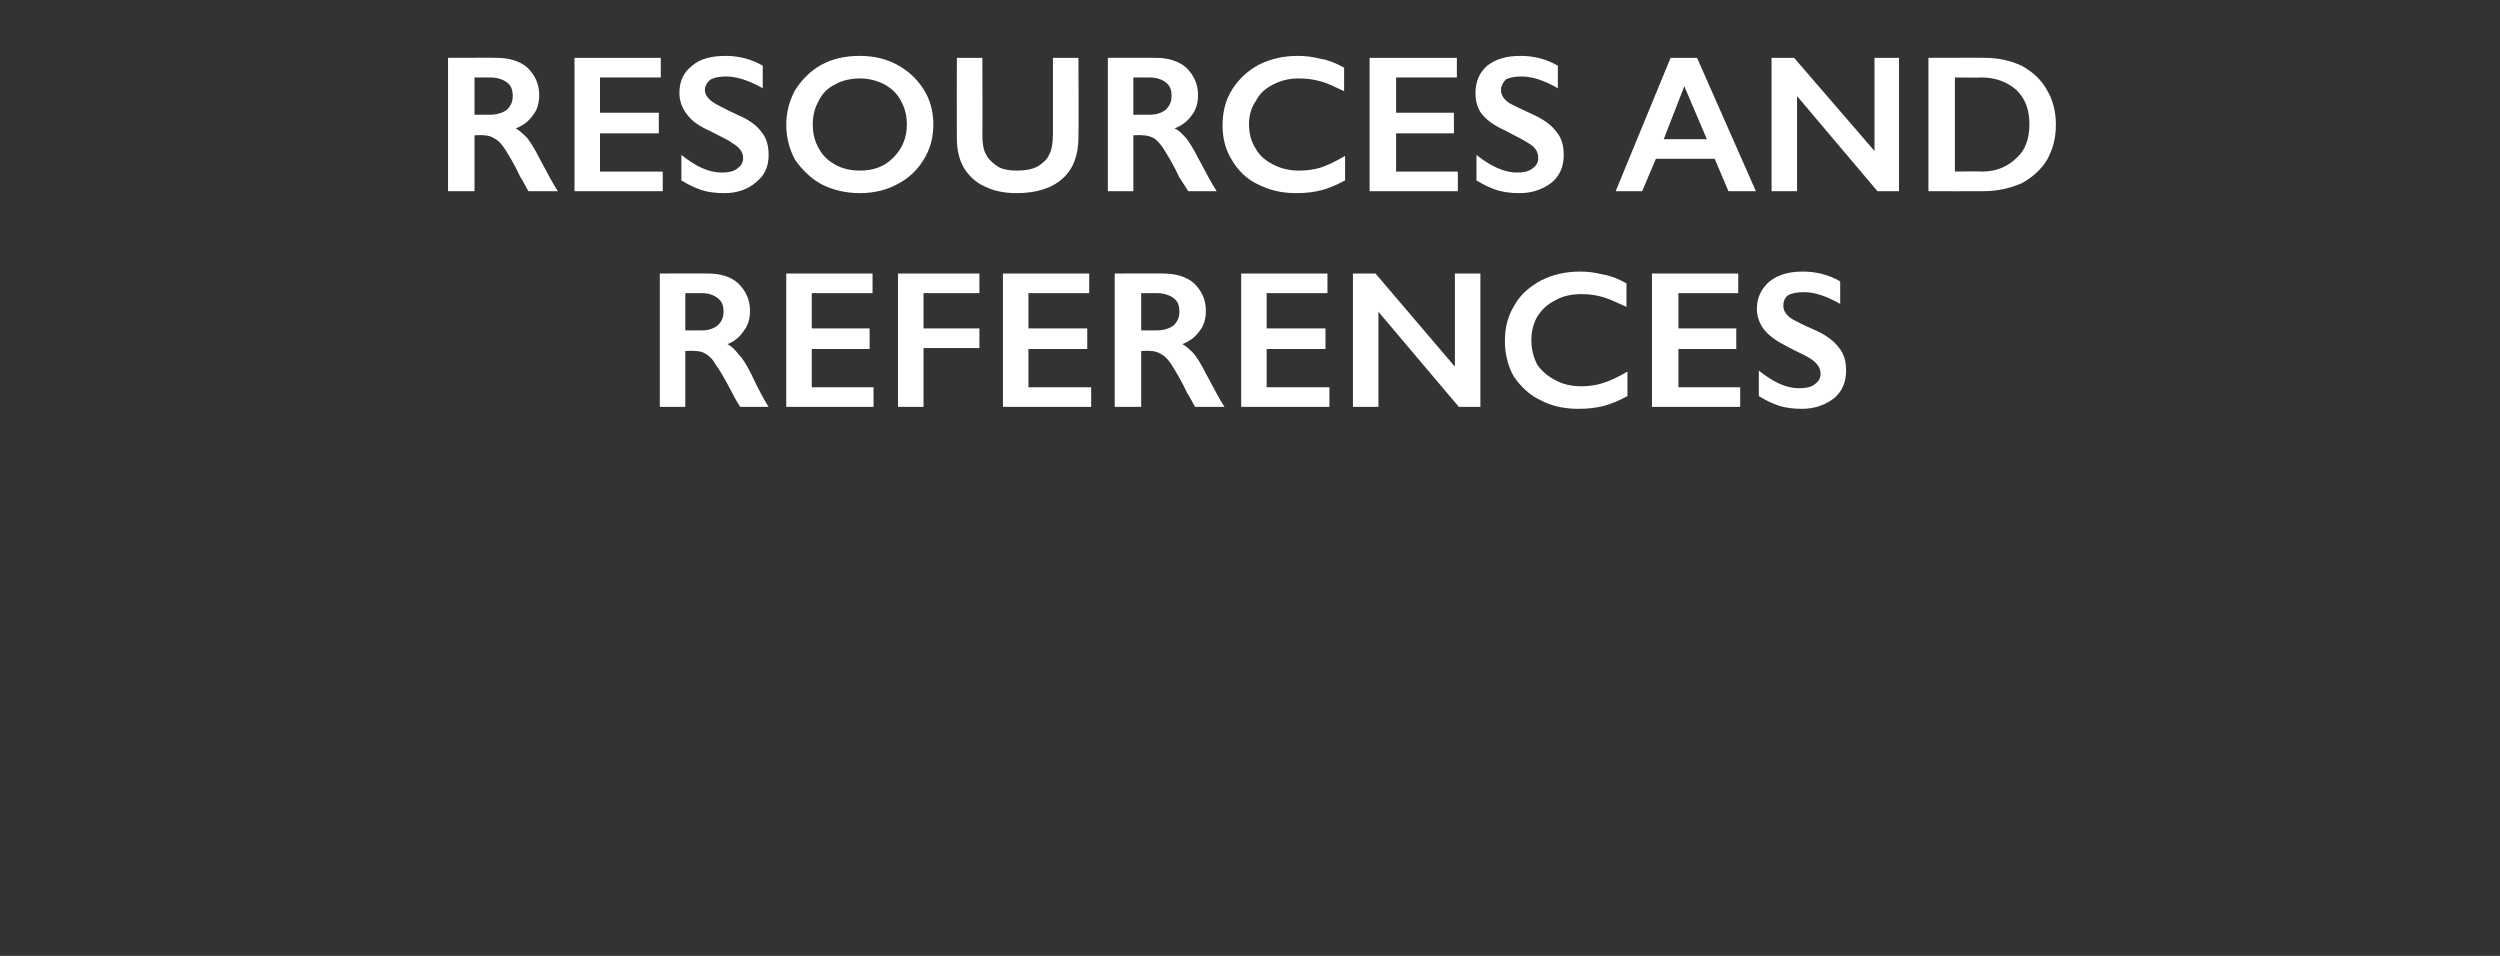
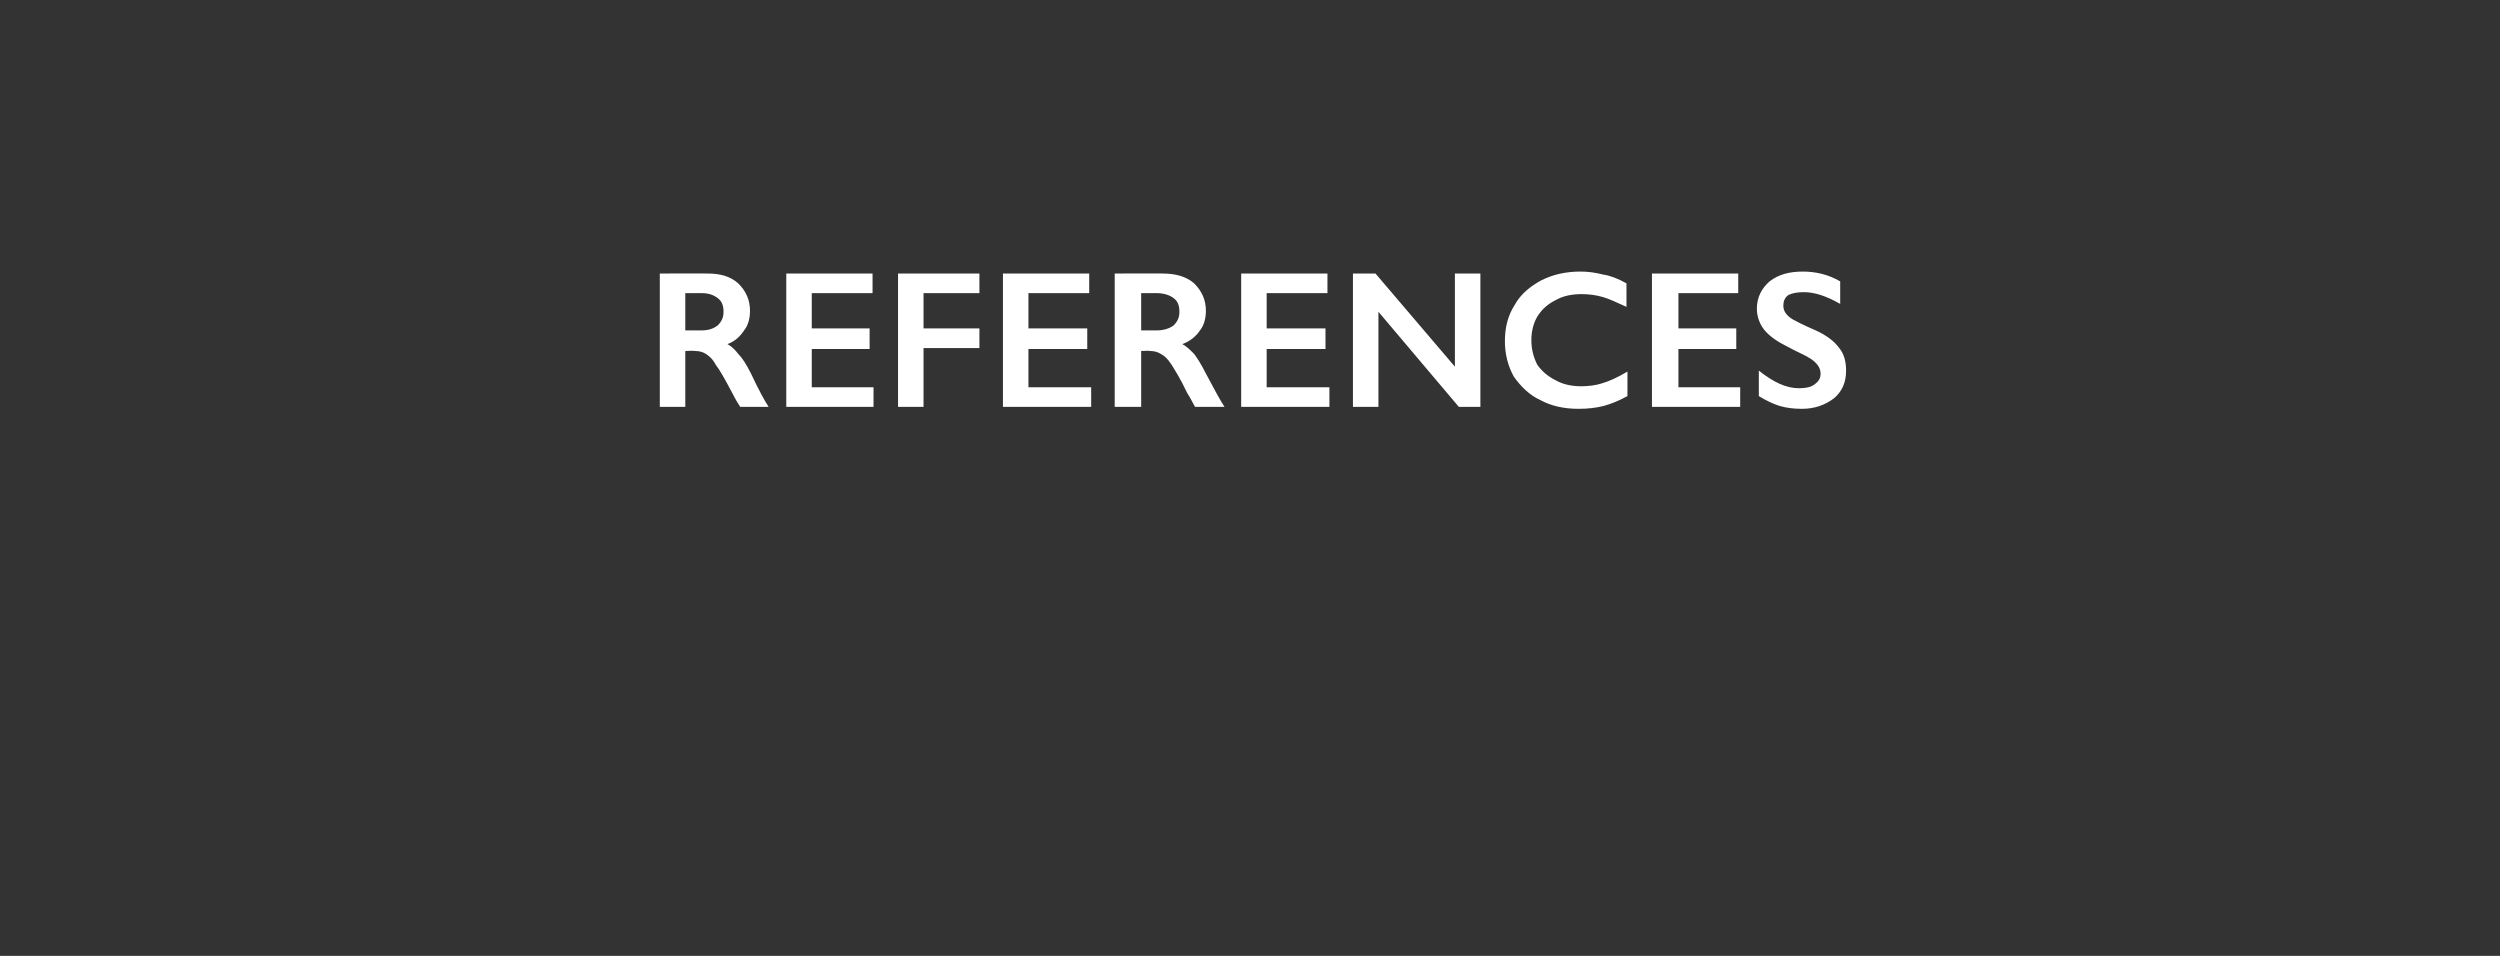
<svg xmlns="http://www.w3.org/2000/svg" version="1.1" width="255px" height="97.5px" viewBox="0 -5 255 97.5" style="top:-5px">
  <rect x="0" y="-5" width="255" height="97.5" fill="#333333" stroke="none" />
  <desc>resources and references</desc>
  <defs />
  <g id="Polygon115049">
    <path d="M 72.2 22.9 C 73.5 22.9 74.5 23.2 75.3 23.9 C 76.1 24.7 76.5 25.6 76.5 26.7 C 76.5 27.5 76.3 28.2 75.9 28.7 C 75.5 29.3 75 29.8 74.2 30.1 C 74.6 30.3 75 30.7 75.3 31.1 C 75.7 31.5 76.1 32.1 76.6 33.1 C 77.4 34.8 78 35.9 78.4 36.5 C 78.4 36.5 75.5 36.5 75.5 36.5 C 75.3 36.2 75 35.7 74.7 35.1 C 73.9 33.6 73.4 32.7 73 32.2 C 72.7 31.6 72.3 31.3 72 31.1 C 71.7 30.9 71.3 30.8 70.9 30.8 C 70.88 30.76 69.9 30.8 69.9 30.8 L 69.9 36.5 L 67.3 36.5 L 67.3 22.9 C 67.3 22.9 72.2 22.88 72.2 22.9 Z M 71.6 28.7 C 72.3 28.7 72.8 28.5 73.2 28.2 C 73.6 27.8 73.8 27.4 73.8 26.8 C 73.8 26.1 73.6 25.7 73.2 25.4 C 72.8 25.1 72.3 24.9 71.6 24.9 C 71.57 24.9 69.9 24.9 69.9 24.9 L 69.9 28.7 C 69.9 28.7 71.61 28.7 71.6 28.7 Z M 89 22.9 L 89 24.9 L 82.8 24.9 L 82.8 28.5 L 88.7 28.5 L 88.7 30.6 L 82.8 30.6 L 82.8 34.5 L 89.1 34.5 L 89.1 36.5 L 80.2 36.5 L 80.2 22.9 L 89 22.9 Z M 99.9 22.9 L 99.9 24.9 L 94.2 24.9 L 94.2 28.5 L 99.9 28.5 L 99.9 30.5 L 94.2 30.5 L 94.2 36.5 L 91.6 36.5 L 91.6 22.9 L 99.9 22.9 Z M 111.1 22.9 L 111.1 24.9 L 104.9 24.9 L 104.9 28.5 L 110.9 28.5 L 110.9 30.6 L 104.9 30.6 L 104.9 34.5 L 111.3 34.5 L 111.3 36.5 L 102.3 36.5 L 102.3 22.9 L 111.1 22.9 Z M 118.6 22.9 C 119.9 22.9 121 23.2 121.8 23.9 C 122.6 24.7 123 25.6 123 26.7 C 123 27.5 122.8 28.2 122.4 28.7 C 122 29.3 121.4 29.8 120.6 30.1 C 121 30.3 121.4 30.7 121.8 31.1 C 122.1 31.5 122.5 32.1 123 33.1 C 123.9 34.8 124.5 35.9 124.9 36.5 C 124.9 36.5 121.9 36.5 121.9 36.5 C 121.7 36.2 121.5 35.7 121.1 35.1 C 120.4 33.6 119.8 32.7 119.5 32.2 C 119.1 31.6 118.8 31.3 118.4 31.1 C 118.1 30.9 117.7 30.8 117.3 30.8 C 117.32 30.76 116.4 30.8 116.4 30.8 L 116.4 36.5 L 113.7 36.5 L 113.7 22.9 C 113.7 22.9 118.64 22.88 118.6 22.9 Z M 118 28.7 C 118.7 28.7 119.3 28.5 119.7 28.2 C 120.1 27.8 120.3 27.4 120.3 26.8 C 120.3 26.1 120.1 25.7 119.7 25.4 C 119.3 25.1 118.7 24.9 118 24.9 C 118 24.9 116.4 24.9 116.4 24.9 L 116.4 28.7 C 116.4 28.7 118.04 28.7 118 28.7 Z M 135.4 22.9 L 135.4 24.9 L 129.2 24.9 L 129.2 28.5 L 135.2 28.5 L 135.2 30.6 L 129.2 30.6 L 129.2 34.5 L 135.6 34.5 L 135.6 36.5 L 126.6 36.5 L 126.6 22.9 L 135.4 22.9 Z M 140.3 22.9 L 148.4 32.4 L 148.4 22.9 L 151 22.9 L 151 36.5 L 148.8 36.5 L 140.6 26.8 L 140.6 36.5 L 138 36.5 L 138 22.9 L 140.3 22.9 Z M 161.2 22.7 C 162 22.7 162.7 22.8 163.5 23 C 164.2 23.1 165 23.4 165.9 23.9 C 165.9 23.9 165.9 26.3 165.9 26.3 C 165 25.9 164.2 25.5 163.5 25.3 C 162.8 25.1 162.1 25 161.3 25 C 160.3 25 159.4 25.2 158.7 25.6 C 157.9 26 157.3 26.5 156.8 27.3 C 156.4 28 156.2 28.8 156.2 29.7 C 156.2 30.6 156.4 31.4 156.8 32.2 C 157.3 32.9 157.9 33.4 158.7 33.8 C 159.4 34.2 160.3 34.4 161.3 34.4 C 162 34.4 162.8 34.3 163.4 34.1 C 164.1 33.9 165 33.5 166 32.9 C 166 32.9 166 35.4 166 35.4 C 165.1 35.9 164.3 36.2 163.6 36.4 C 162.8 36.6 162 36.7 161 36.7 C 159.5 36.7 158.2 36.4 157.1 35.8 C 156 35.3 155.1 34.4 154.4 33.4 C 153.8 32.3 153.5 31.1 153.5 29.8 C 153.5 28.4 153.8 27.2 154.5 26.1 C 155.1 25 156.1 24.2 157.2 23.6 C 158.4 23 159.7 22.7 161.2 22.7 Z M 177.3 22.9 L 177.3 24.9 L 171.2 24.9 L 171.2 28.5 L 177.1 28.5 L 177.1 30.6 L 171.2 30.6 L 171.2 34.5 L 177.5 34.5 L 177.5 36.5 L 168.5 36.5 L 168.5 22.9 L 177.3 22.9 Z M 183.9 22.7 C 185.2 22.7 186.5 23 187.7 23.7 C 187.7 23.7 187.7 26 187.7 26 C 186.3 25.2 185.1 24.8 184 24.8 C 183.3 24.8 182.8 24.9 182.4 25.1 C 182 25.4 181.9 25.8 181.9 26.2 C 181.9 26.7 182.2 27.2 182.9 27.6 C 183.1 27.7 183.8 28.1 185.2 28.7 C 186.3 29.2 187.1 29.8 187.6 30.5 C 188.1 31.1 188.3 31.9 188.3 32.8 C 188.3 34 187.9 34.9 187.1 35.6 C 186.2 36.3 185.1 36.7 183.8 36.7 C 182.9 36.7 182.2 36.6 181.5 36.4 C 180.9 36.2 180.2 35.9 179.4 35.4 C 179.4 35.4 179.4 32.8 179.4 32.8 C 180.9 34 182.2 34.6 183.5 34.6 C 184.2 34.6 184.7 34.5 185.1 34.2 C 185.5 33.9 185.7 33.6 185.7 33.1 C 185.7 32.5 185.3 32 184.7 31.6 C 184.1 31.2 183.3 30.9 182.4 30.4 C 181.4 29.9 180.6 29.4 180 28.7 C 179.5 28.1 179.2 27.3 179.2 26.5 C 179.2 25.3 179.7 24.4 180.5 23.7 C 181.4 23 182.5 22.7 183.9 22.7 Z " stroke="none" fill="#fff" />
  </g>
  <g id="Polygon115048">
-     <path d="M 50.6 0.9 C 51.9 0.9 53 1.2 53.8 1.9 C 54.6 2.7 55 3.6 55 4.7 C 55 5.5 54.8 6.2 54.4 6.7 C 54 7.3 53.4 7.8 52.6 8.1 C 53 8.3 53.4 8.7 53.8 9.1 C 54.1 9.5 54.5 10.1 55 11.1 C 55.9 12.8 56.5 13.9 56.9 14.5 C 56.9 14.5 53.9 14.5 53.9 14.5 C 53.7 14.2 53.5 13.7 53.1 13.1 C 52.4 11.6 51.8 10.7 51.5 10.2 C 51.1 9.6 50.8 9.3 50.4 9.1 C 50.1 8.9 49.7 8.8 49.3 8.8 C 49.32 8.76 48.4 8.8 48.4 8.8 L 48.4 14.5 L 45.7 14.5 L 45.7 0.9 C 45.7 0.9 50.64 0.88 50.6 0.9 Z M 50 6.7 C 50.7 6.7 51.3 6.5 51.7 6.2 C 52.1 5.8 52.3 5.4 52.3 4.8 C 52.3 4.1 52.1 3.7 51.7 3.4 C 51.3 3.1 50.7 2.9 50 2.9 C 50 2.9 48.4 2.9 48.4 2.9 L 48.4 6.7 C 48.4 6.7 50.04 6.7 50 6.7 Z M 67.4 0.9 L 67.4 2.9 L 61.2 2.9 L 61.2 6.5 L 67.2 6.5 L 67.2 8.6 L 61.2 8.6 L 61.2 12.5 L 67.6 12.5 L 67.6 14.5 L 58.6 14.5 L 58.6 0.9 L 67.4 0.9 Z M 74 0.7 C 75.3 0.7 76.6 1 77.8 1.7 C 77.8 1.7 77.8 4 77.8 4 C 76.4 3.2 75.1 2.8 74.1 2.8 C 73.4 2.8 72.9 2.9 72.5 3.1 C 72.1 3.4 71.9 3.8 71.9 4.2 C 71.9 4.7 72.3 5.2 73 5.6 C 73.2 5.7 73.9 6.1 75.2 6.7 C 76.4 7.2 77.2 7.8 77.7 8.5 C 78.2 9.1 78.4 9.9 78.4 10.8 C 78.4 12 78 12.9 77.1 13.6 C 76.3 14.3 75.2 14.7 73.9 14.7 C 73 14.7 72.2 14.6 71.6 14.4 C 71 14.2 70.3 13.9 69.5 13.4 C 69.5 13.4 69.5 10.8 69.5 10.8 C 71 12 72.3 12.6 73.6 12.6 C 74.3 12.6 74.8 12.5 75.2 12.2 C 75.6 11.9 75.8 11.6 75.8 11.1 C 75.8 10.5 75.4 10 74.7 9.6 C 74.2 9.2 73.4 8.9 72.5 8.4 C 71.4 7.9 70.6 7.4 70.1 6.7 C 69.6 6.1 69.3 5.3 69.3 4.5 C 69.3 3.3 69.7 2.4 70.6 1.7 C 71.4 1 72.6 0.7 74 0.7 Z M 87.7 0.7 C 89.1 0.7 90.4 1 91.5 1.6 C 92.6 2.2 93.5 3 94.2 4.1 C 94.9 5.2 95.2 6.4 95.2 7.7 C 95.2 9 94.9 10.2 94.2 11.3 C 93.6 12.3 92.7 13.2 91.5 13.8 C 90.4 14.4 89.1 14.7 87.7 14.7 C 86.3 14.7 85 14.4 83.8 13.8 C 82.7 13.2 81.8 12.3 81.1 11.3 C 80.5 10.2 80.2 9 80.2 7.7 C 80.2 6.5 80.5 5.3 81.1 4.2 C 81.8 3.1 82.7 2.2 83.8 1.6 C 84.9 1 86.2 0.7 87.7 0.7 Z M 82.9 7.7 C 82.9 8.6 83.1 9.4 83.5 10.1 C 83.9 10.9 84.5 11.4 85.2 11.8 C 85.9 12.2 86.8 12.4 87.7 12.4 C 89.1 12.4 90.2 12 91.1 11.1 C 92 10.2 92.5 9.1 92.5 7.7 C 92.5 6.8 92.3 6 91.9 5.3 C 91.5 4.5 90.9 4 90.2 3.6 C 89.4 3.2 88.6 3 87.7 3 C 86.8 3 85.9 3.2 85.2 3.6 C 84.4 4 83.9 4.5 83.5 5.3 C 83.1 6 82.9 6.8 82.9 7.7 Z M 100.2 0.9 C 100.2 0.9 100.23 8.82 100.2 8.8 C 100.2 9.6 100.3 10.3 100.6 10.8 C 100.8 11.2 101.2 11.6 101.8 12 C 102.3 12.3 103 12.4 103.7 12.4 C 104.5 12.4 105.2 12.3 105.8 12 C 106.3 11.7 106.8 11.3 107 10.8 C 107.3 10.3 107.4 9.5 107.4 8.6 C 107.4 8.64 107.4 0.9 107.4 0.9 L 110 0.9 C 110 0.9 110.04 8.98 110 9 C 110 10.8 109.5 12.2 108.4 13.2 C 107.3 14.2 105.7 14.7 103.7 14.7 C 102.5 14.7 101.4 14.5 100.4 14 C 99.5 13.6 98.8 12.9 98.3 12.1 C 97.8 11.2 97.6 10.2 97.6 9.1 C 97.58 9.08 97.6 0.9 97.6 0.9 L 100.2 0.9 Z M 117.9 0.9 C 119.1 0.9 120.2 1.2 121 1.9 C 121.8 2.7 122.2 3.6 122.2 4.7 C 122.2 5.5 122 6.2 121.6 6.7 C 121.2 7.3 120.6 7.8 119.8 8.1 C 120.3 8.3 120.6 8.7 121 9.1 C 121.3 9.5 121.7 10.1 122.2 11.1 C 123.1 12.8 123.7 13.9 124.1 14.5 C 124.1 14.5 121.2 14.5 121.2 14.5 C 121 14.2 120.7 13.7 120.3 13.1 C 119.6 11.6 119 10.7 118.7 10.2 C 118.3 9.6 118 9.3 117.7 9.1 C 117.3 8.9 117 8.8 116.5 8.8 C 116.54 8.76 115.6 8.8 115.6 8.8 L 115.6 14.5 L 113 14.5 L 113 0.9 C 113 0.9 117.86 0.88 117.9 0.9 Z M 117.3 6.7 C 118 6.7 118.5 6.5 118.9 6.2 C 119.3 5.8 119.5 5.4 119.5 4.8 C 119.5 4.1 119.3 3.7 118.9 3.4 C 118.5 3.1 118 2.9 117.2 2.9 C 117.23 2.9 115.6 2.9 115.6 2.9 L 115.6 6.7 C 115.6 6.7 117.27 6.7 117.3 6.7 Z M 132.4 0.7 C 133.2 0.7 133.9 0.8 134.7 1 C 135.4 1.1 136.2 1.4 137.1 1.9 C 137.1 1.9 137.1 4.3 137.1 4.3 C 136.2 3.9 135.5 3.5 134.7 3.3 C 134 3.1 133.3 3 132.5 3 C 131.5 3 130.7 3.2 129.9 3.6 C 129.1 4 128.5 4.5 128.1 5.3 C 127.6 6 127.4 6.8 127.4 7.7 C 127.4 8.6 127.6 9.4 128.1 10.2 C 128.5 10.9 129.1 11.4 129.9 11.8 C 130.7 12.2 131.5 12.4 132.5 12.4 C 133.3 12.4 134 12.3 134.7 12.1 C 135.3 11.9 136.2 11.5 137.2 10.9 C 137.2 10.9 137.2 13.4 137.2 13.4 C 136.3 13.9 135.5 14.2 134.8 14.4 C 134 14.6 133.2 14.7 132.2 14.7 C 130.7 14.7 129.5 14.4 128.3 13.8 C 127.2 13.3 126.3 12.4 125.7 11.4 C 125 10.3 124.7 9.1 124.7 7.8 C 124.7 6.4 125 5.2 125.7 4.1 C 126.4 3 127.3 2.2 128.4 1.6 C 129.6 1 130.9 0.7 132.4 0.7 Z M 148.6 0.9 L 148.6 2.9 L 142.4 2.9 L 142.4 6.5 L 148.3 6.5 L 148.3 8.6 L 142.4 8.6 L 142.4 12.5 L 148.7 12.5 L 148.7 14.5 L 139.7 14.5 L 139.7 0.9 L 148.6 0.9 Z M 155.1 0.7 C 156.4 0.7 157.7 1 158.9 1.7 C 158.9 1.7 158.9 4 158.9 4 C 157.5 3.2 156.3 2.8 155.2 2.8 C 154.5 2.8 154 2.9 153.6 3.1 C 153.3 3.4 153.1 3.8 153.1 4.2 C 153.1 4.7 153.4 5.2 154.1 5.6 C 154.3 5.7 155.1 6.1 156.4 6.7 C 157.5 7.2 158.3 7.8 158.8 8.5 C 159.3 9.1 159.5 9.9 159.5 10.8 C 159.5 12 159.1 12.9 158.3 13.6 C 157.4 14.3 156.3 14.7 155 14.7 C 154.1 14.7 153.4 14.6 152.7 14.4 C 152.1 14.2 151.4 13.9 150.6 13.4 C 150.6 13.4 150.6 10.8 150.6 10.8 C 152.1 12 153.5 12.6 154.7 12.6 C 155.4 12.6 155.9 12.5 156.3 12.2 C 156.7 11.9 156.9 11.6 156.9 11.1 C 156.9 10.5 156.6 10 155.9 9.6 C 155.3 9.2 154.6 8.9 153.7 8.4 C 152.6 7.9 151.8 7.4 151.2 6.7 C 150.7 6.1 150.5 5.3 150.5 4.5 C 150.5 3.3 150.9 2.4 151.7 1.7 C 152.6 1 153.7 0.7 155.1 0.7 Z M 173.1 0.9 L 179.1 14.5 L 176.3 14.5 L 174.9 11.2 L 168.9 11.2 L 167.5 14.5 L 164.8 14.5 L 170.4 0.9 L 173.1 0.9 Z M 169.7 9.2 L 174.1 9.2 L 171.8 3.8 L 169.7 9.2 Z M 183 0.9 L 191.2 10.4 L 191.2 0.9 L 193.7 0.9 L 193.7 14.5 L 191.5 14.5 L 183.3 4.8 L 183.3 14.5 L 180.7 14.5 L 180.7 0.9 L 183 0.9 Z M 202.4 0.9 C 203.9 0.9 205.1 1.2 206.2 1.7 C 207.3 2.3 208.2 3.1 208.8 4.2 C 209.4 5.2 209.7 6.4 209.7 7.7 C 209.7 9.1 209.4 10.2 208.8 11.3 C 208.2 12.3 207.3 13.1 206.2 13.7 C 205 14.2 203.8 14.5 202.3 14.5 C 202.29 14.52 196.7 14.5 196.7 14.5 L 196.7 0.9 C 196.7 0.9 202.44 0.88 202.4 0.9 Z M 202.2 12.5 C 203.6 12.5 204.8 12 205.7 11.1 C 206.6 10.3 207 9.1 207 7.7 C 207 6.2 206.6 5.1 205.7 4.2 C 204.8 3.4 203.6 2.9 202.1 2.9 C 202.08 2.94 199.4 2.9 199.4 2.9 L 199.4 12.5 C 199.4 12.5 202.17 12.46 202.2 12.5 Z " stroke="none" fill="#fff" />
-   </g>
+     </g>
</svg>